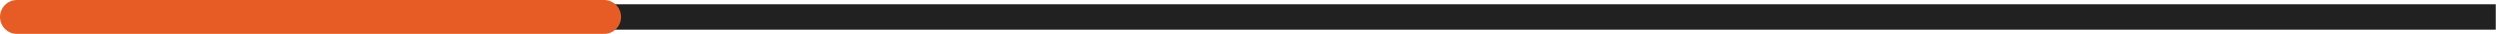
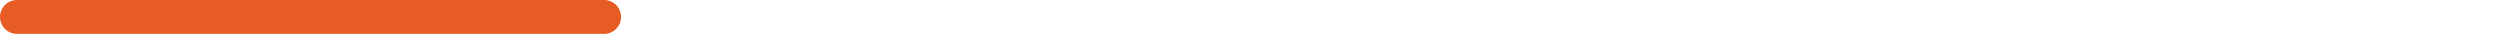
<svg xmlns="http://www.w3.org/2000/svg" fill="none" height="100%" overflow="visible" preserveAspectRatio="none" style="display: block;" viewBox="0 0 295 4" width="100%">
  <g id="Deutsch language proficiency">
    <g id="Frame 151">
-       <path d="M2 0.5C1.172 0.5 0.5 1.172 0.5 2C0.5 2.828 1.172 3.5 2 3.5V2V0.5ZM293 3.5H294.5V0.5H293V2V3.5ZM2 2V3.5H293V2V0.5H2V2Z" fill="#212121" id="Line 31" />
-     </g>
+       </g>
    <path d="M2 2H71.286" id="Line 32" stroke="#E75C24" stroke-linecap="round" stroke-width="4" />
  </g>
</svg>